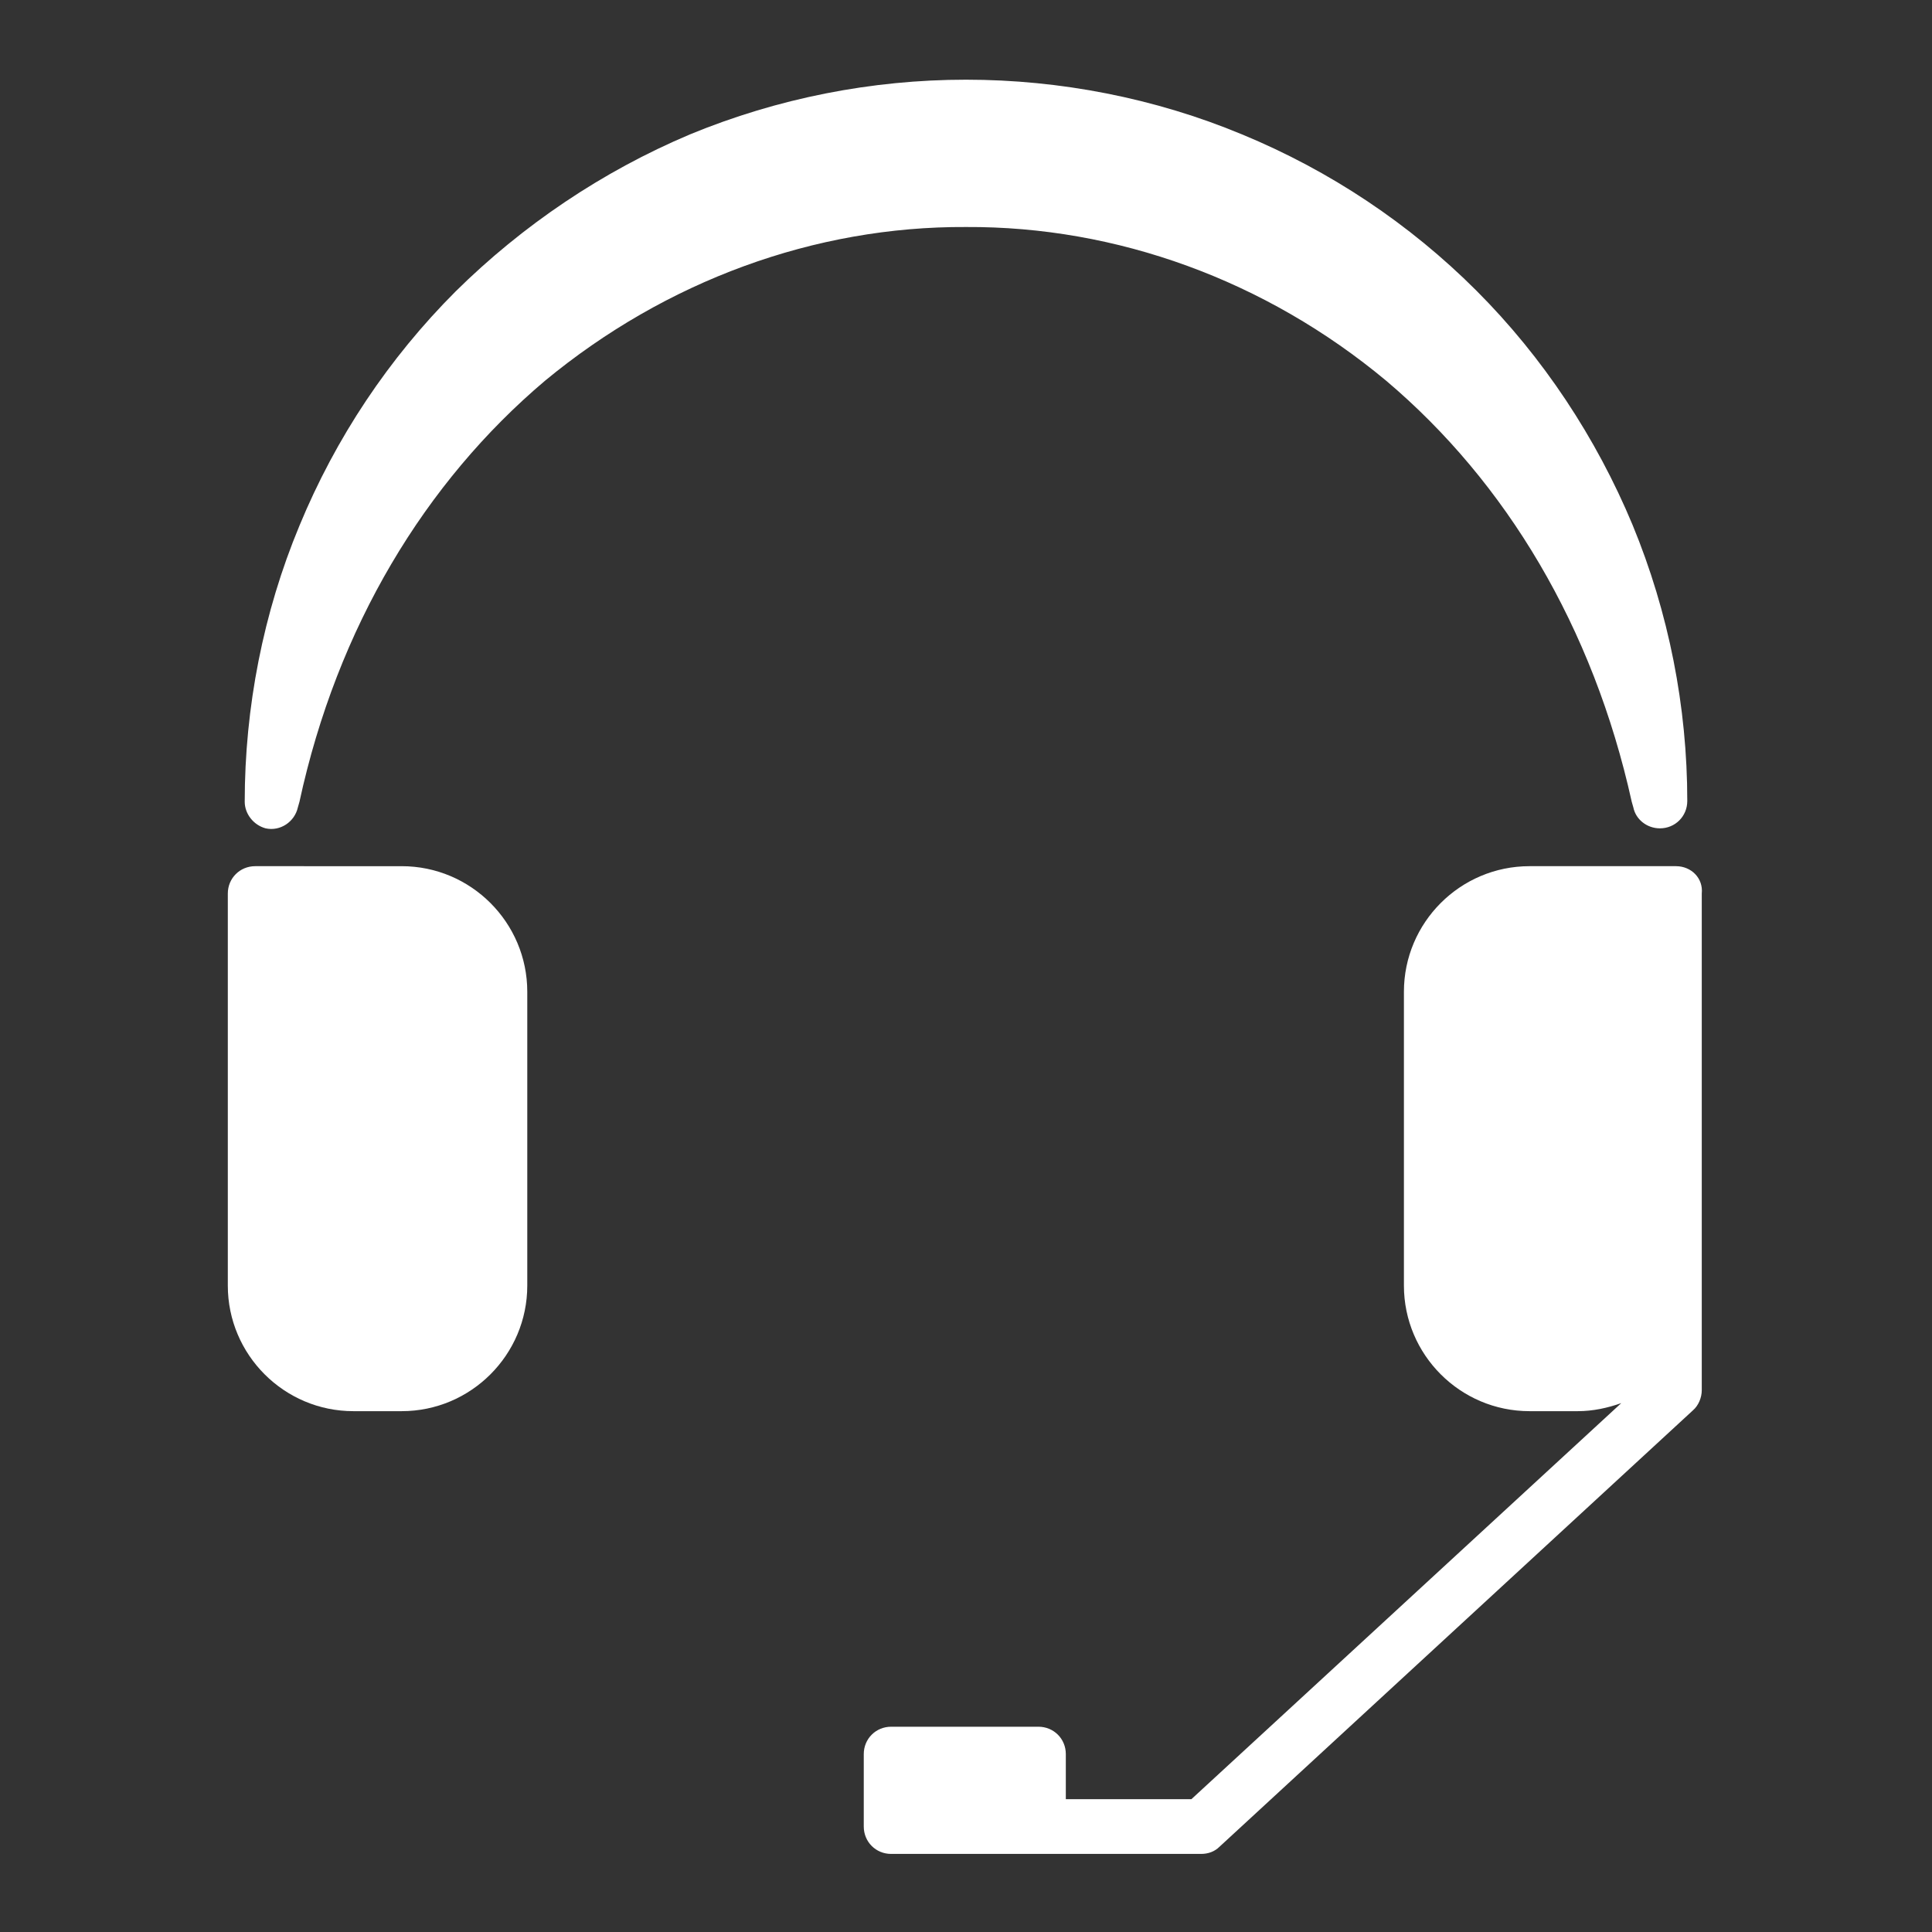
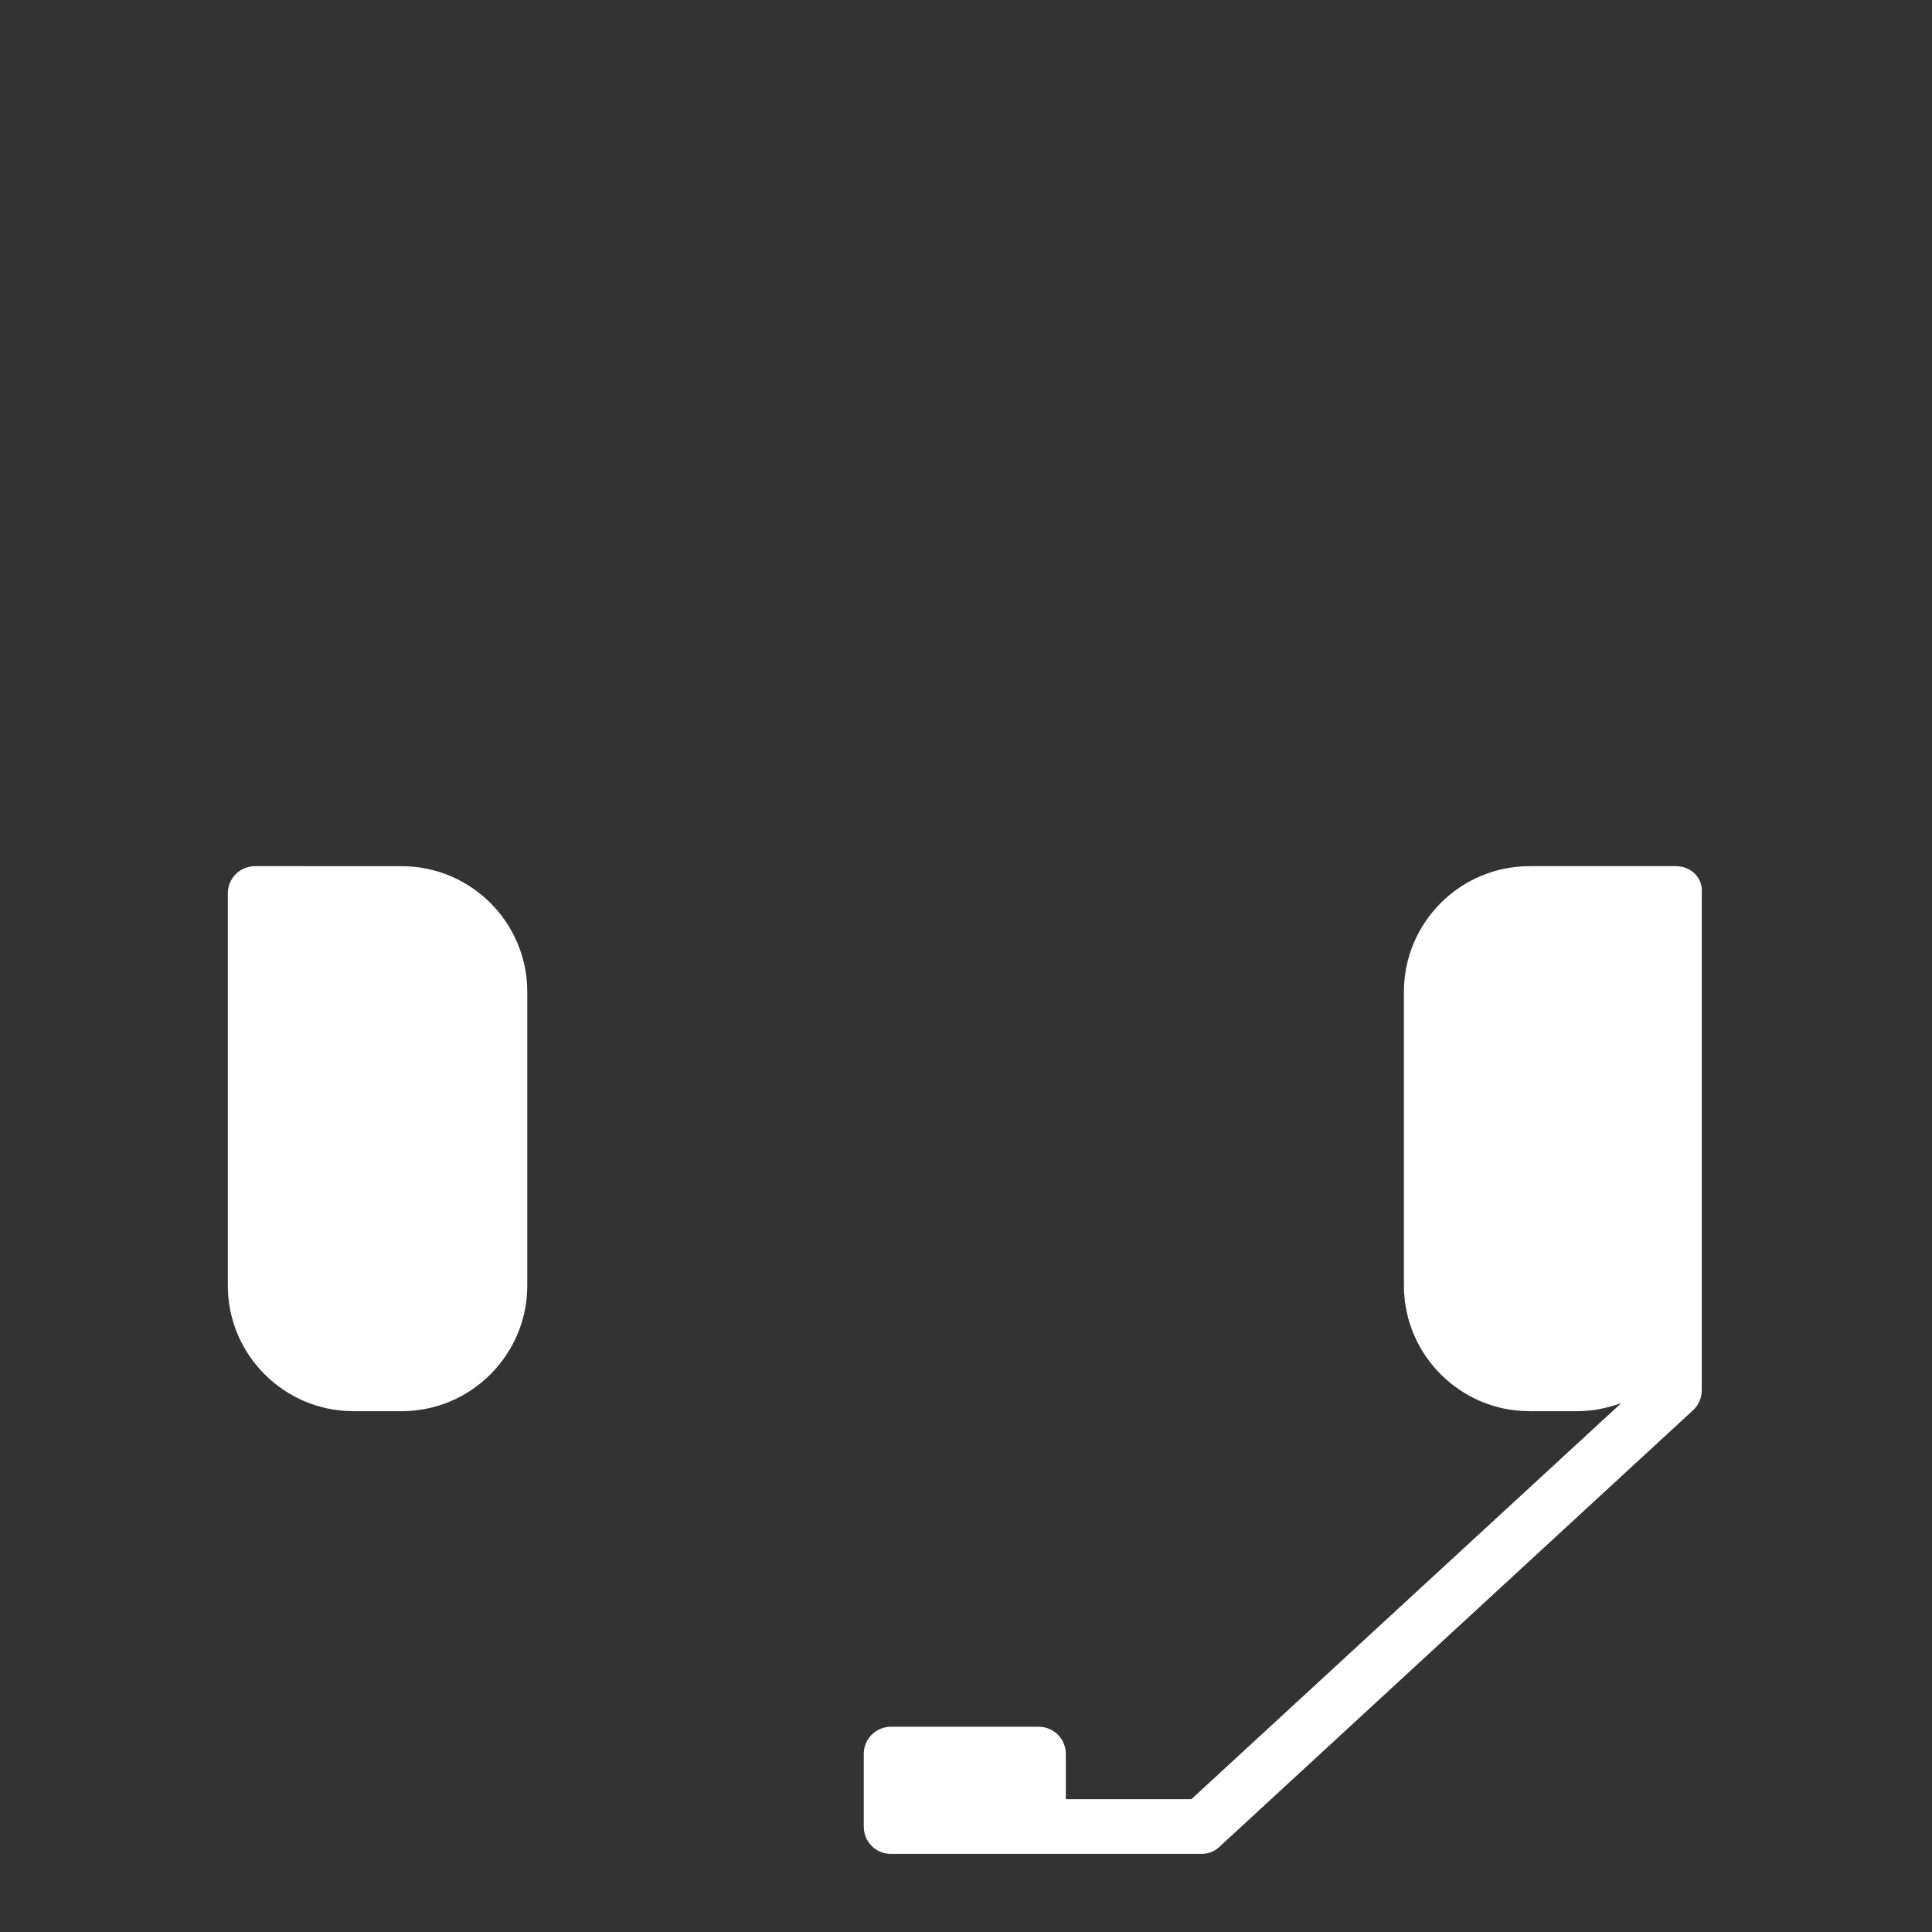
<svg xmlns="http://www.w3.org/2000/svg" xml:space="preserve" style="enable-background:new 0 0 240 240;" viewBox="0 0 240 240" y="0px" x="0px" id="Calque_2_00000173152300190245557940000006619777950024214694_" version="1.1">
  <rect x="0" y="0" width="240" height="240" fill="#333333" stroke="none" />
  <style type="text/css">
	.st0{fill:#FFFFFF;}
</style>
  <g>
    <path d="M43.9,175.3h6c8.6,0,15.6-7,15.6-15.6v-36.5c0-8.6-7-15.6-15.6-15.6H31.7c-1.9,0-3.4,1.5-3.4,3.4v48.7   C28.3,168.3,35.3,175.3,43.9,175.3z" class="st0" />
    <path d="M208.2,107.6H190c-8.6,0-15.6,7-15.6,15.6v36.5c0,8.6,7,15.6,15.6,15.6h6c1.9,0,3.7-0.4,5.4-1L148,223.5h-15.6   v-5.6c0-1.9-1.5-3.4-3.4-3.4h-18.3c-1.9,0-3.4,1.5-3.4,3.4v9c0,1.9,1.5,3.4,3.4,3.4h15h3.2h20.3c0.9,0,1.7-0.3,2.3-0.9l58.8-54.2   c0.7-0.6,1.1-1.6,1.1-2.5v-13v-45.8V111C211.6,109.1,210.1,107.6,208.2,107.6z" class="st0" />
-     <path d="M172.2,47.3c14.9,12.6,25.7,30.6,30.5,52.3l0.2,0.7c0.3,1.5,1.7,2.6,3.3,2.6c1.9,0,3.4-1.5,3.4-3.4   c0-11.7-2.3-23.4-6.8-34.3c-4.5-10.8-11.1-20.8-19.4-29.1c-8.3-8.3-18.2-14.9-29.1-19.4c-10.8-4.5-22.6-6.8-34.3-6.8   s-23.4,2.3-34.3,6.8C74.8,21.3,64.9,28,56.6,36.2c-8.3,8.3-14.9,18.2-19.4,29.1c-4.5,10.8-6.8,22.6-6.8,34.3c0,1.5,1.1,2.9,2.6,3.3   c1.8,0.4,3.6-0.8,4-2.6l0.2-0.7c4.7-21.7,15.6-39.7,30.5-52.3c15-12.4,33.5-19.2,52.3-19.1C138.7,28.1,157.2,34.8,172.2,47.3z" class="st0" />
  </g>
</svg>